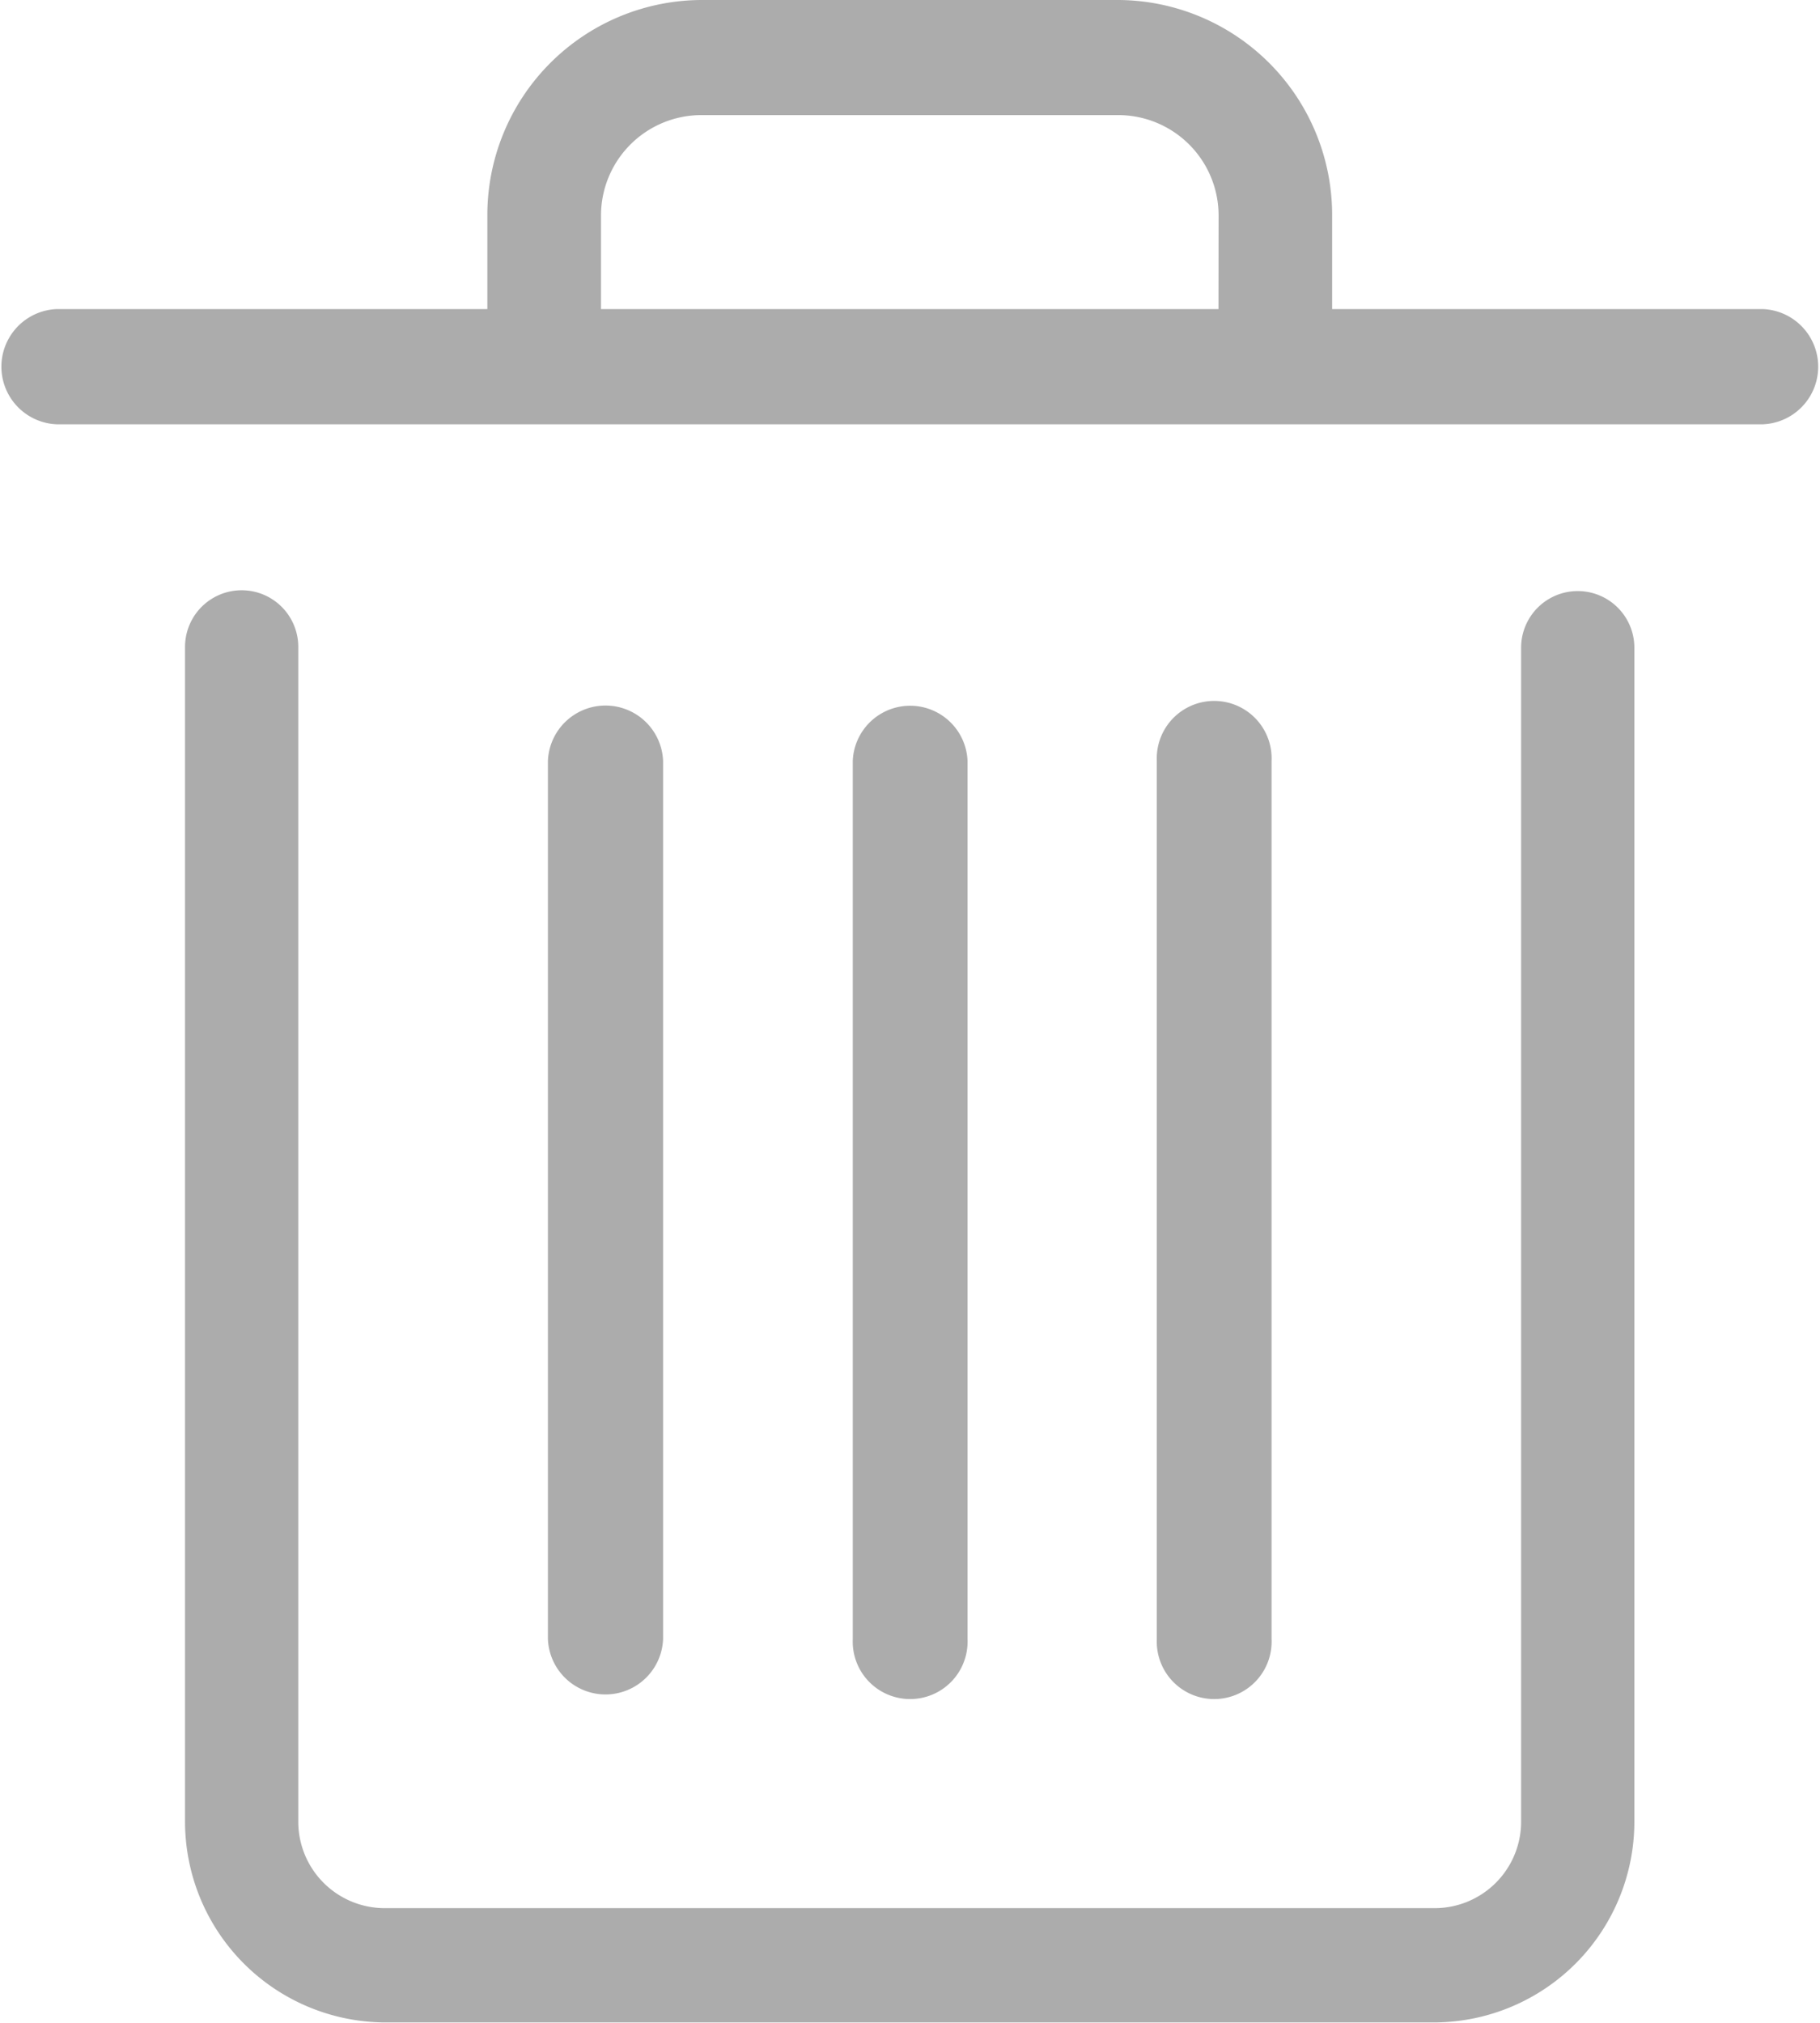
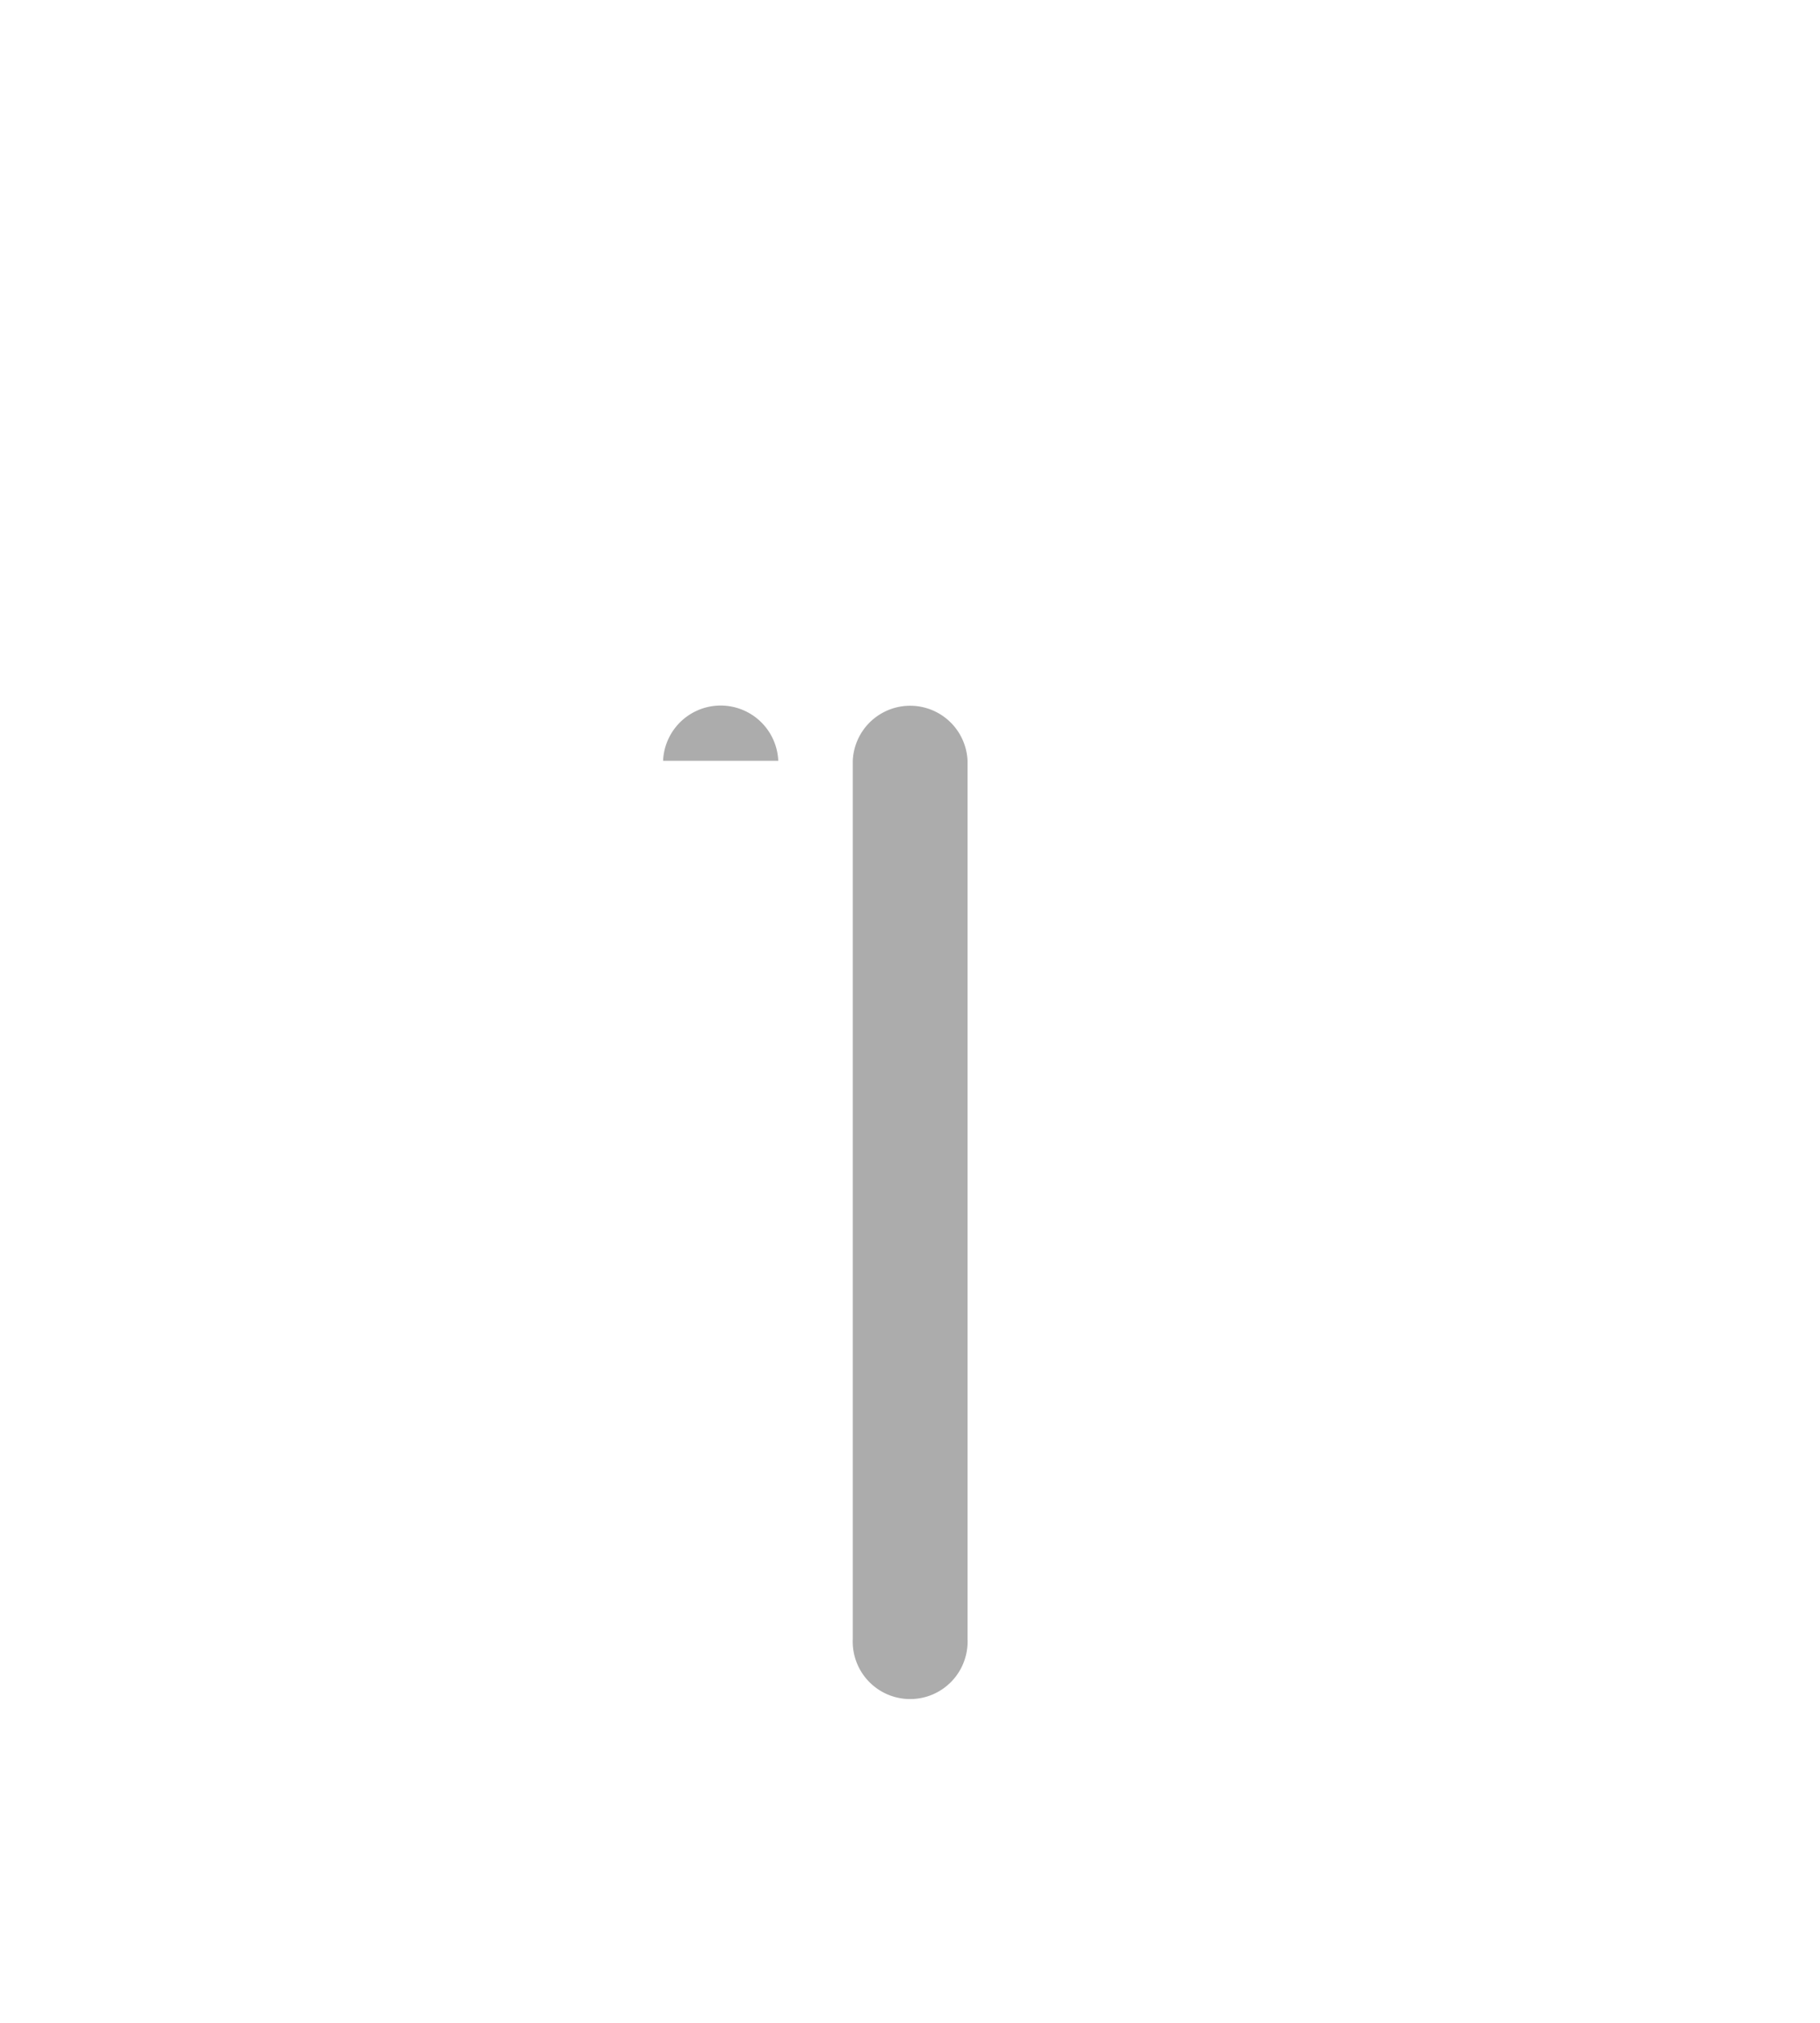
<svg xmlns="http://www.w3.org/2000/svg" width="18" height="20" viewBox="0 0 18 20">
  <defs>
    <style>.a{fill:#acacac;}</style>
  </defs>
  <g transform="translate(-317 -214)">
-     <path class="a" d="M77.936,135.172v11.6a1.986,1.986,0,0,1-1.967,2h-10.4a1.987,1.987,0,0,1-1.967-2v-11.6a.56.56,0,1,1,1.12,0v11.608a.855.855,0,0,0,.847.862h10.4a.855.855,0,0,0,.847-.862v-11.6a.56.56,0,1,1,1.12,0Z" transform="translate(255.228 85.224)" />
-     <path class="a" d="M35.636,6.056H31.375V5.138A2.126,2.126,0,0,0,29.267,3H25.129a2.126,2.126,0,0,0-2.109,2.138v.918H18.76a.57.57,0,0,0,0,1.139H35.636a.57.57,0,0,0,0-1.139Zm-5.385,0H24.144V5.138a.993.993,0,0,1,.985-1h4.138a.993.993,0,0,1,.985,1Z" transform="translate(298.8 211)" />
    <path class="a" d="M231.935,167.368v8.685a.568.568,0,1,1-1.135,0v-8.685a.568.568,0,0,1,1.135,0Z" transform="translate(94.634 54.154)" />
-     <path class="a" d="M155.939,167.368v8.685a.57.57,0,0,1-1.139,0v-8.685a.57.57,0,0,1,1.139,0Z" transform="translate(167.619 54.154)" />
-     <path class="a" d="M307.735,167.368v8.685a.568.568,0,1,1-1.135,0v-8.685a.568.568,0,1,1,1.135,0Z" transform="translate(21.841 54.154)" />
+     <path class="a" d="M155.939,167.368v8.685v-8.685a.57.57,0,0,1,1.139,0Z" transform="translate(167.619 54.154)" />
  </g>
</svg>